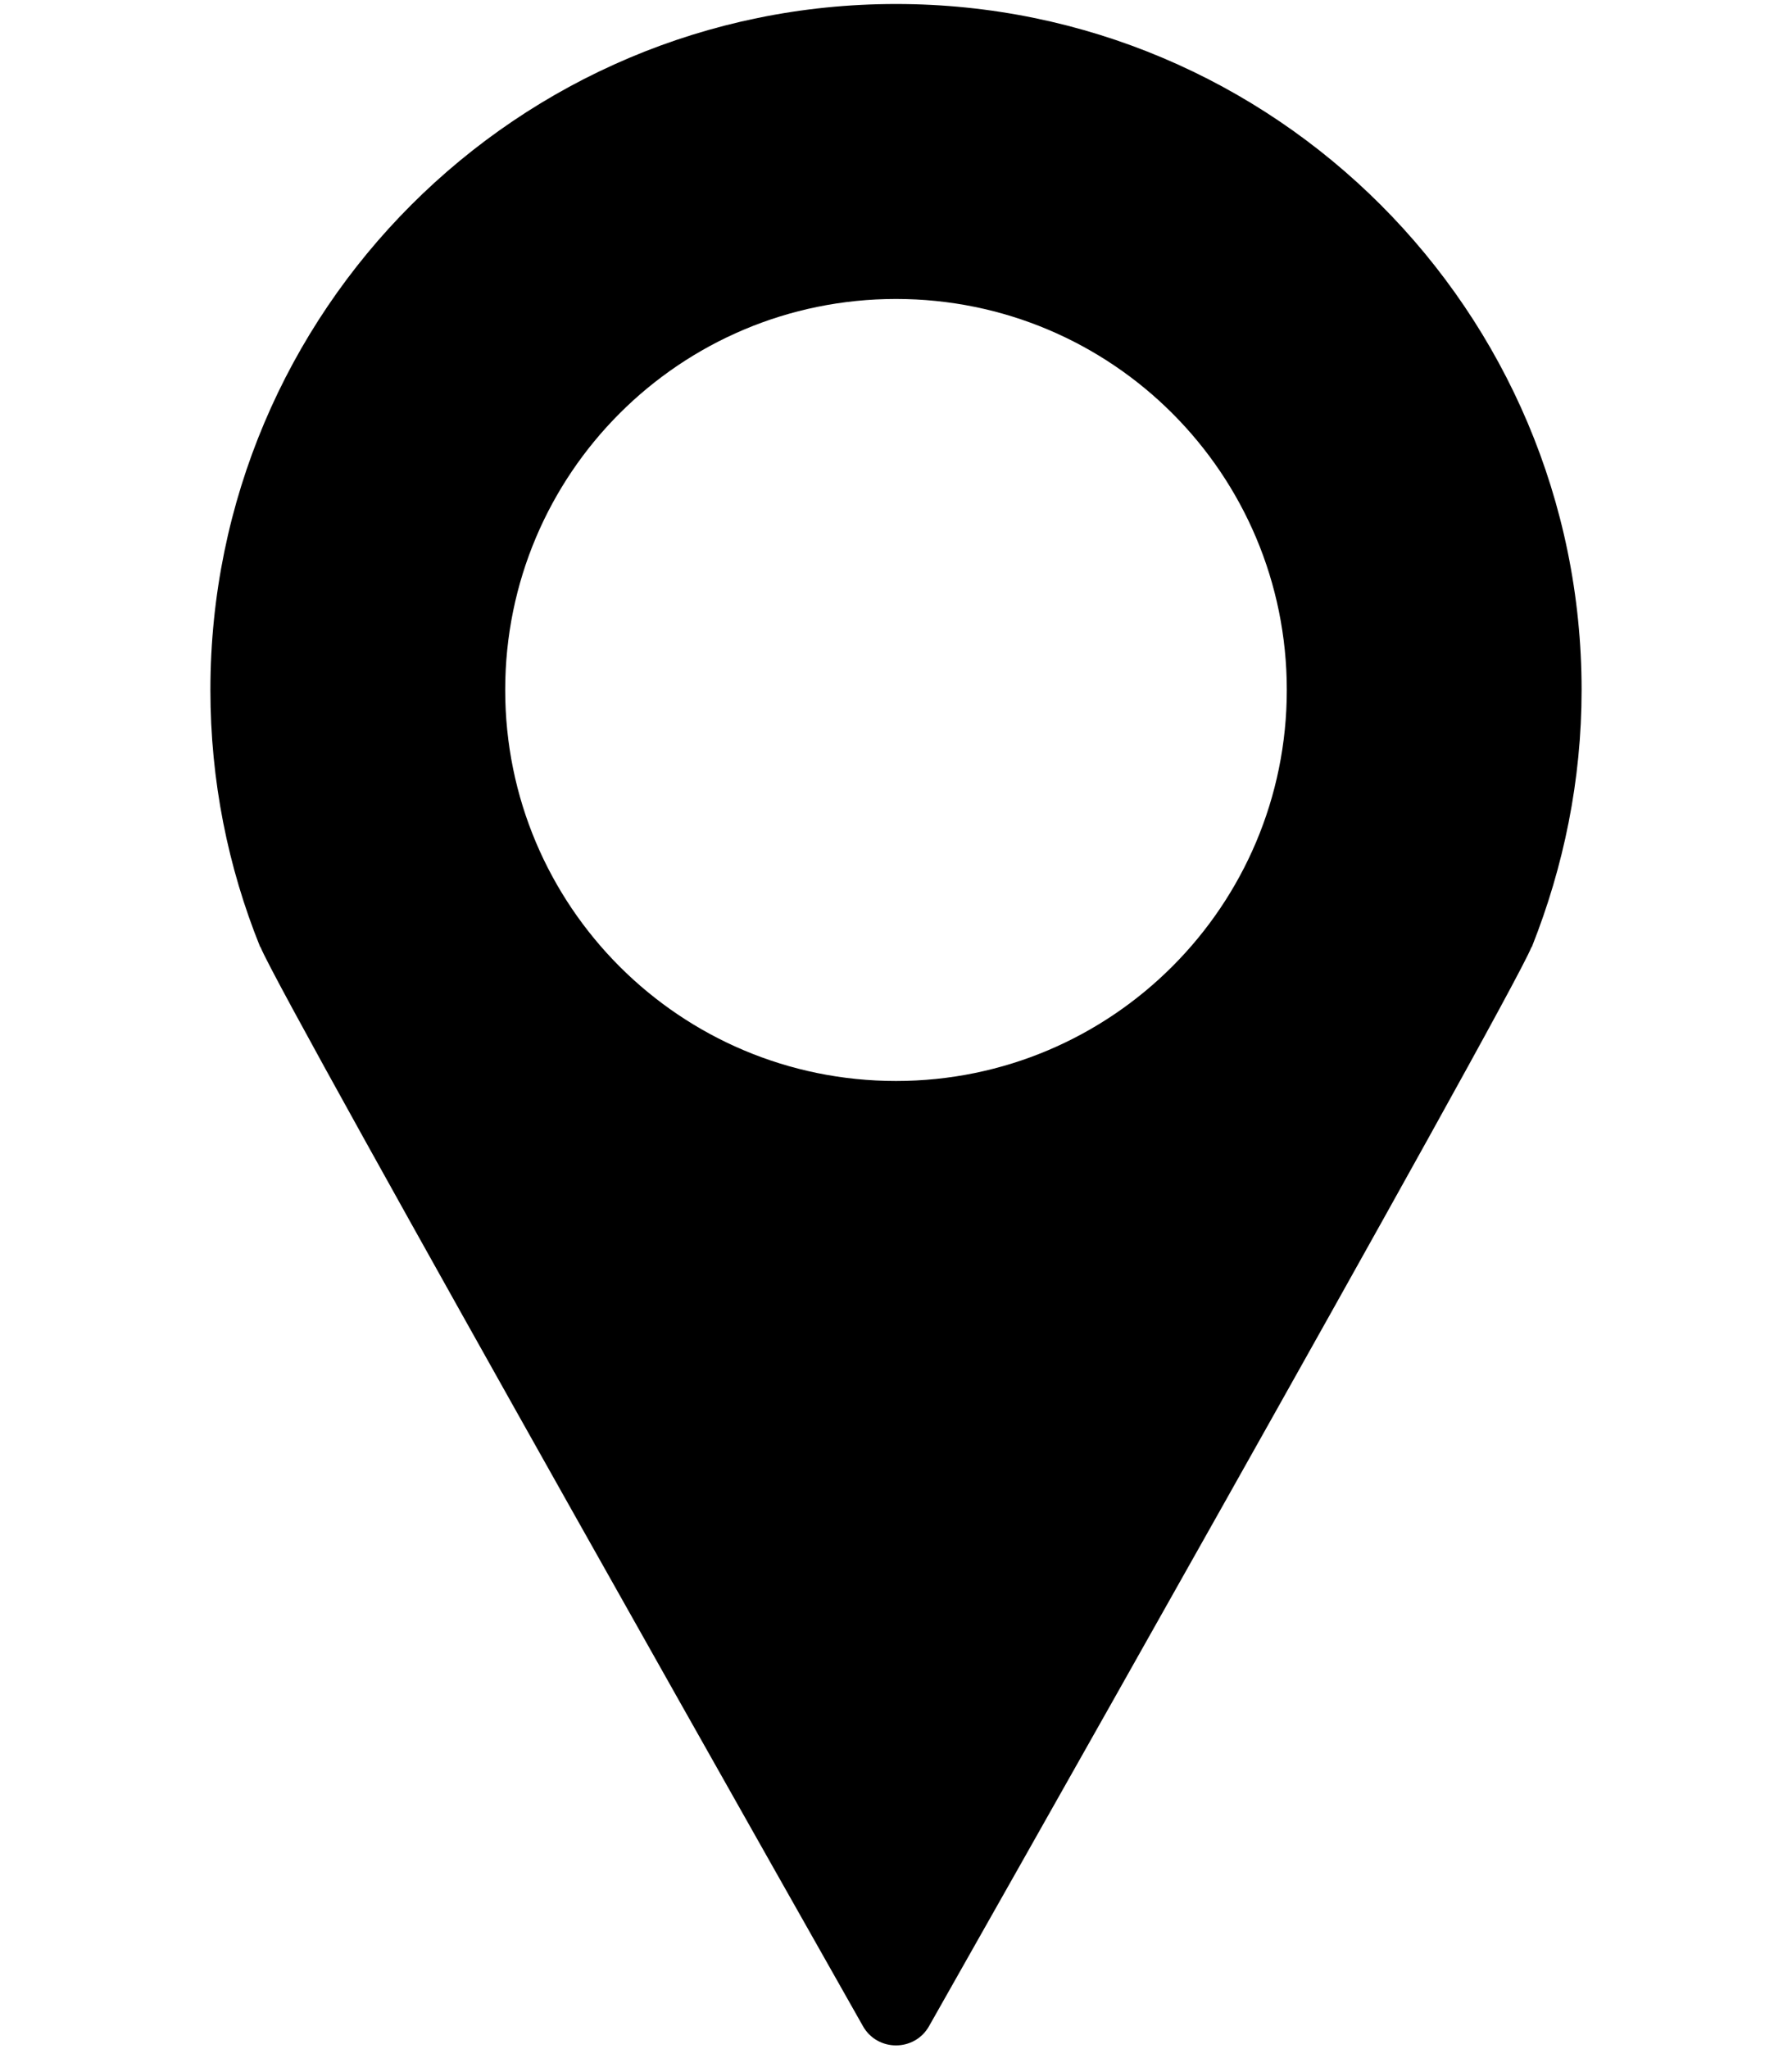
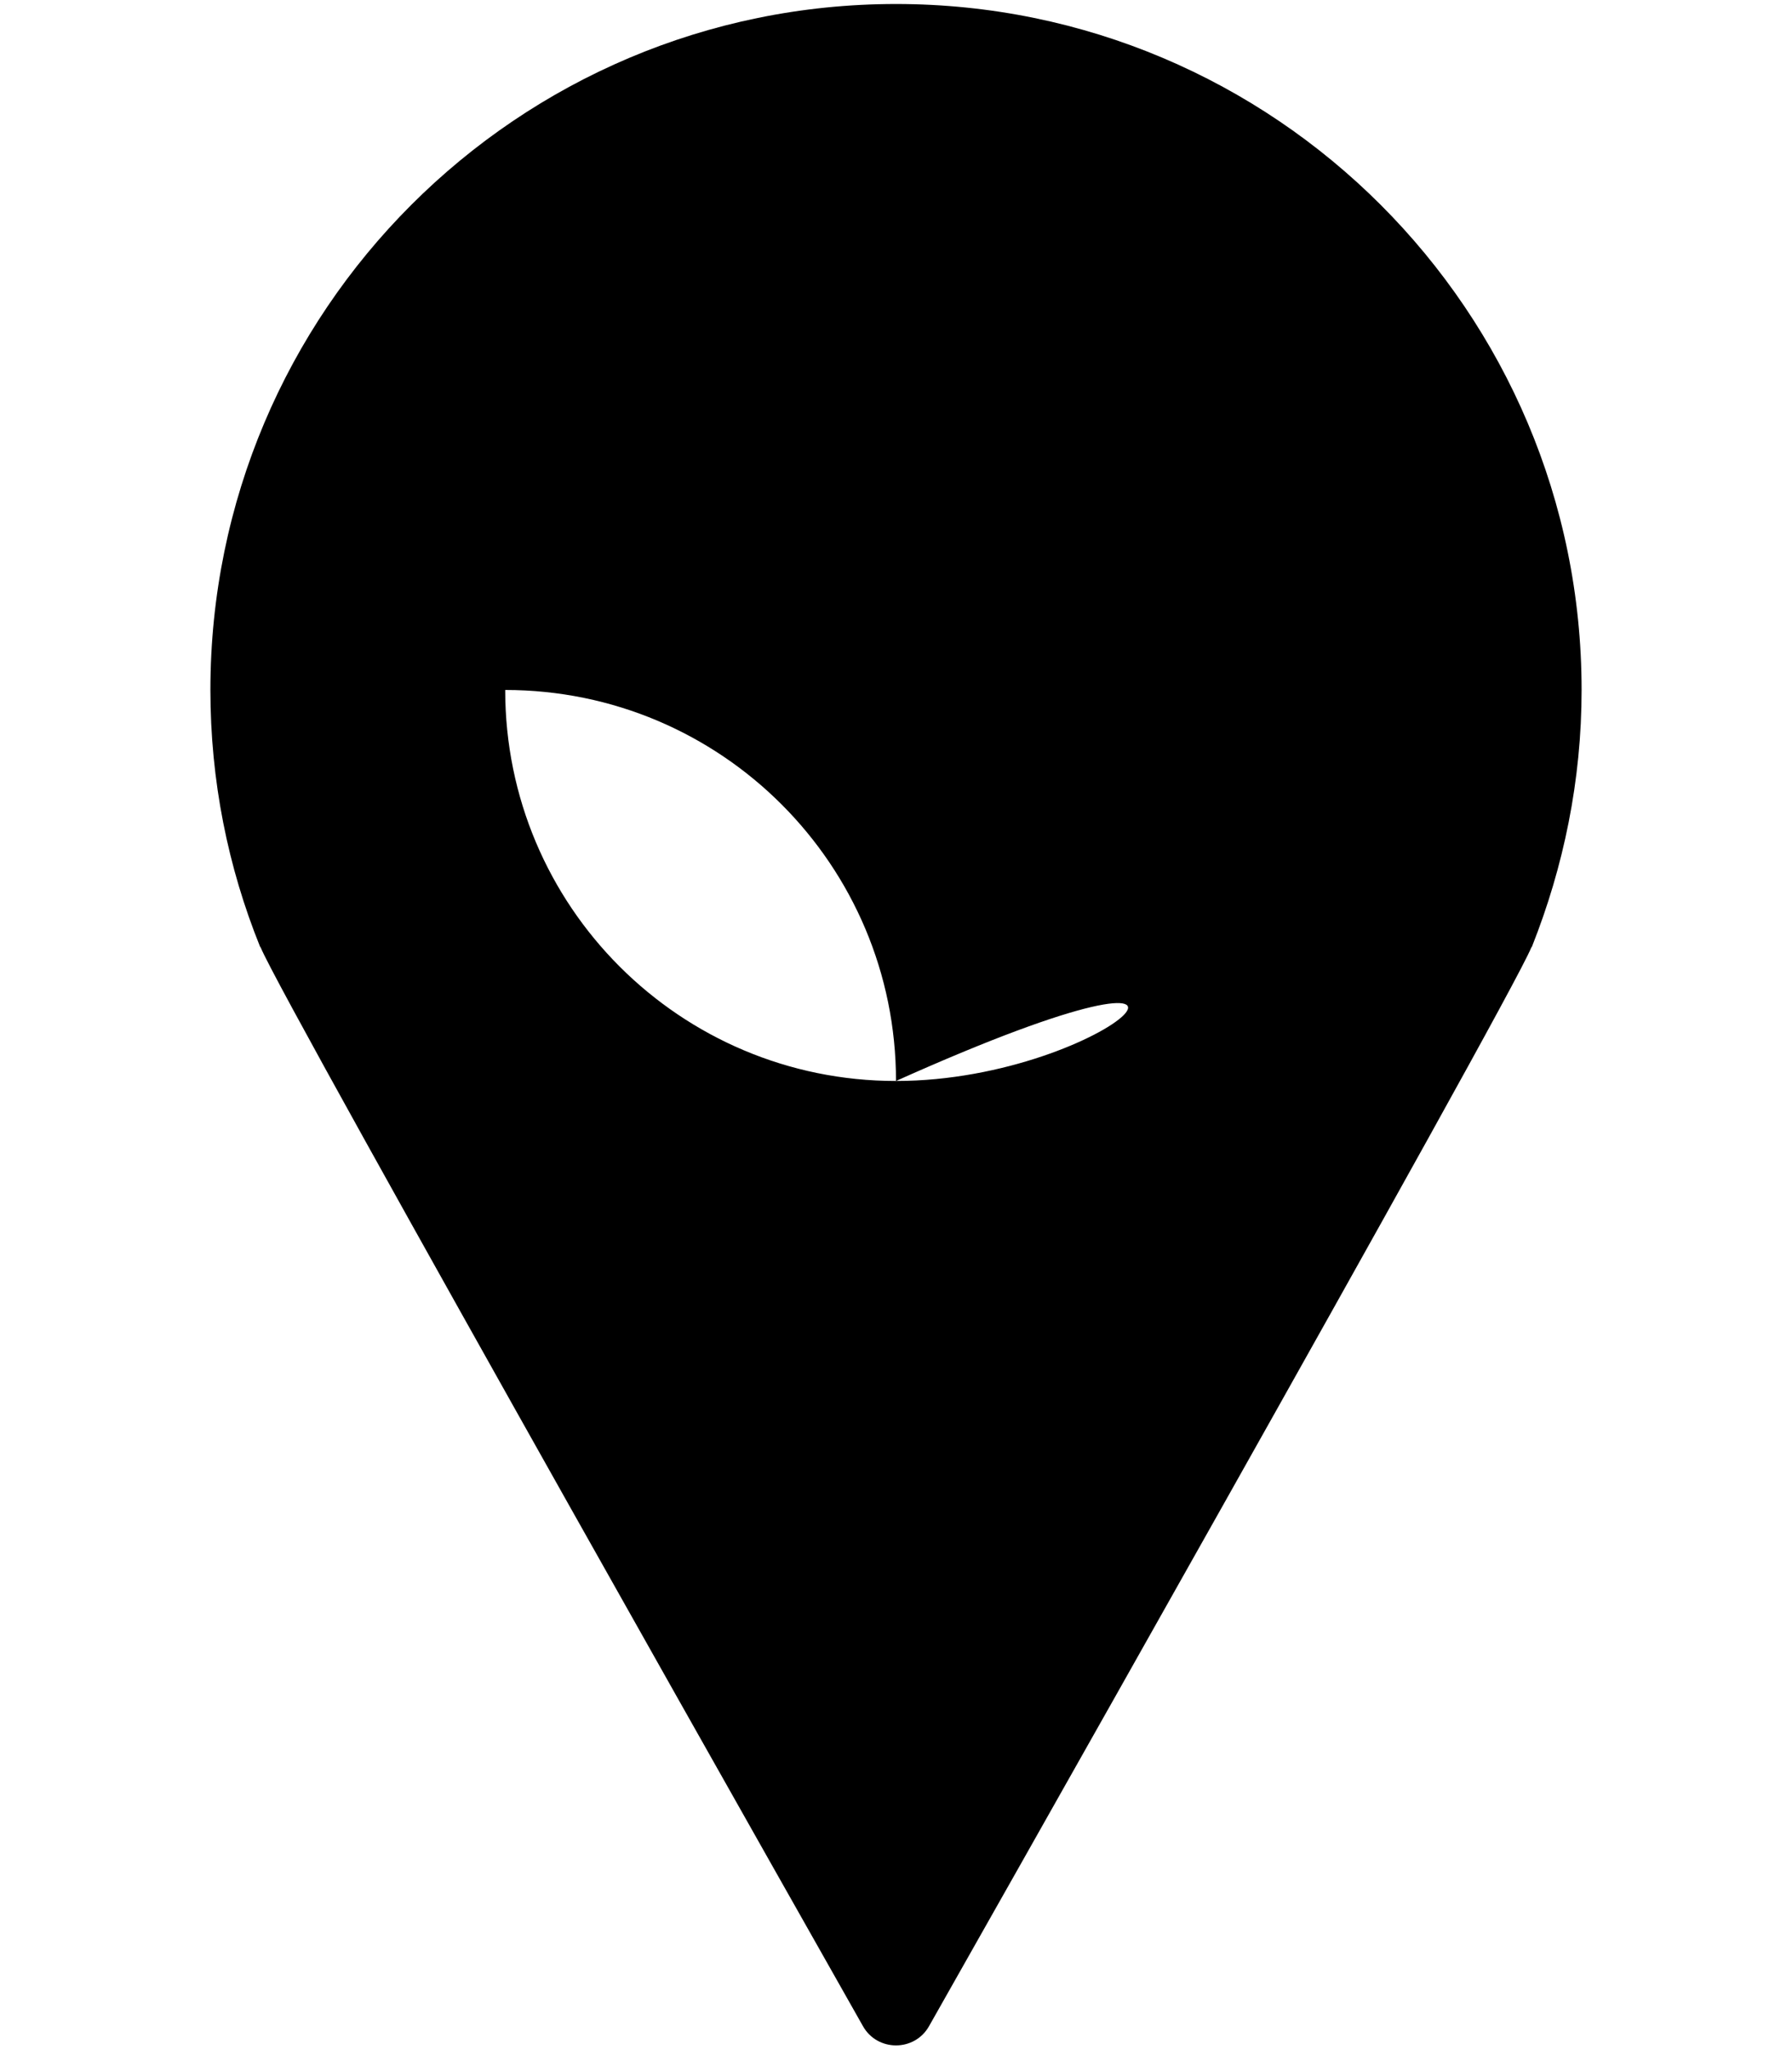
<svg xmlns="http://www.w3.org/2000/svg" version="1.1" id="Livello_1" x="0px" y="0px" viewBox="0 0 448 512" style="enable-background:new 0 0 448 512;" xml:space="preserve">
-   <path d="M395.4,172.4C395.4,77.7,318.6,1,224,1C129.4,1,52.6,77.7,52.6,172.4c0,22.7,4.4,44.3,12.4,64.1l0,0l0.2,0.3  c5.4,13.3,150.5,269.4,150.5,269.4c3.6,6.5,13,6.5,16.6,0c0,0,145.2-256.2,150.5-269.4l0.2-0.3l0,0  C390.9,216.6,395.4,195,395.4,172.4z M224,270.1c-54,0-97.7-43.7-97.7-97.7c0-54,43.7-97.7,97.7-97.7c54,0,97.7,43.7,97.7,97.7  C321.7,226.3,278,270.1,224,270.1z" />
+   <path d="M395.4,172.4C395.4,77.7,318.6,1,224,1C129.4,1,52.6,77.7,52.6,172.4c0,22.7,4.4,44.3,12.4,64.1l0,0l0.2,0.3  c5.4,13.3,150.5,269.4,150.5,269.4c3.6,6.5,13,6.5,16.6,0c0,0,145.2-256.2,150.5-269.4l0.2-0.3l0,0  C390.9,216.6,395.4,195,395.4,172.4z M224,270.1c-54,0-97.7-43.7-97.7-97.7c54,0,97.7,43.7,97.7,97.7  C321.7,226.3,278,270.1,224,270.1z" />
</svg>